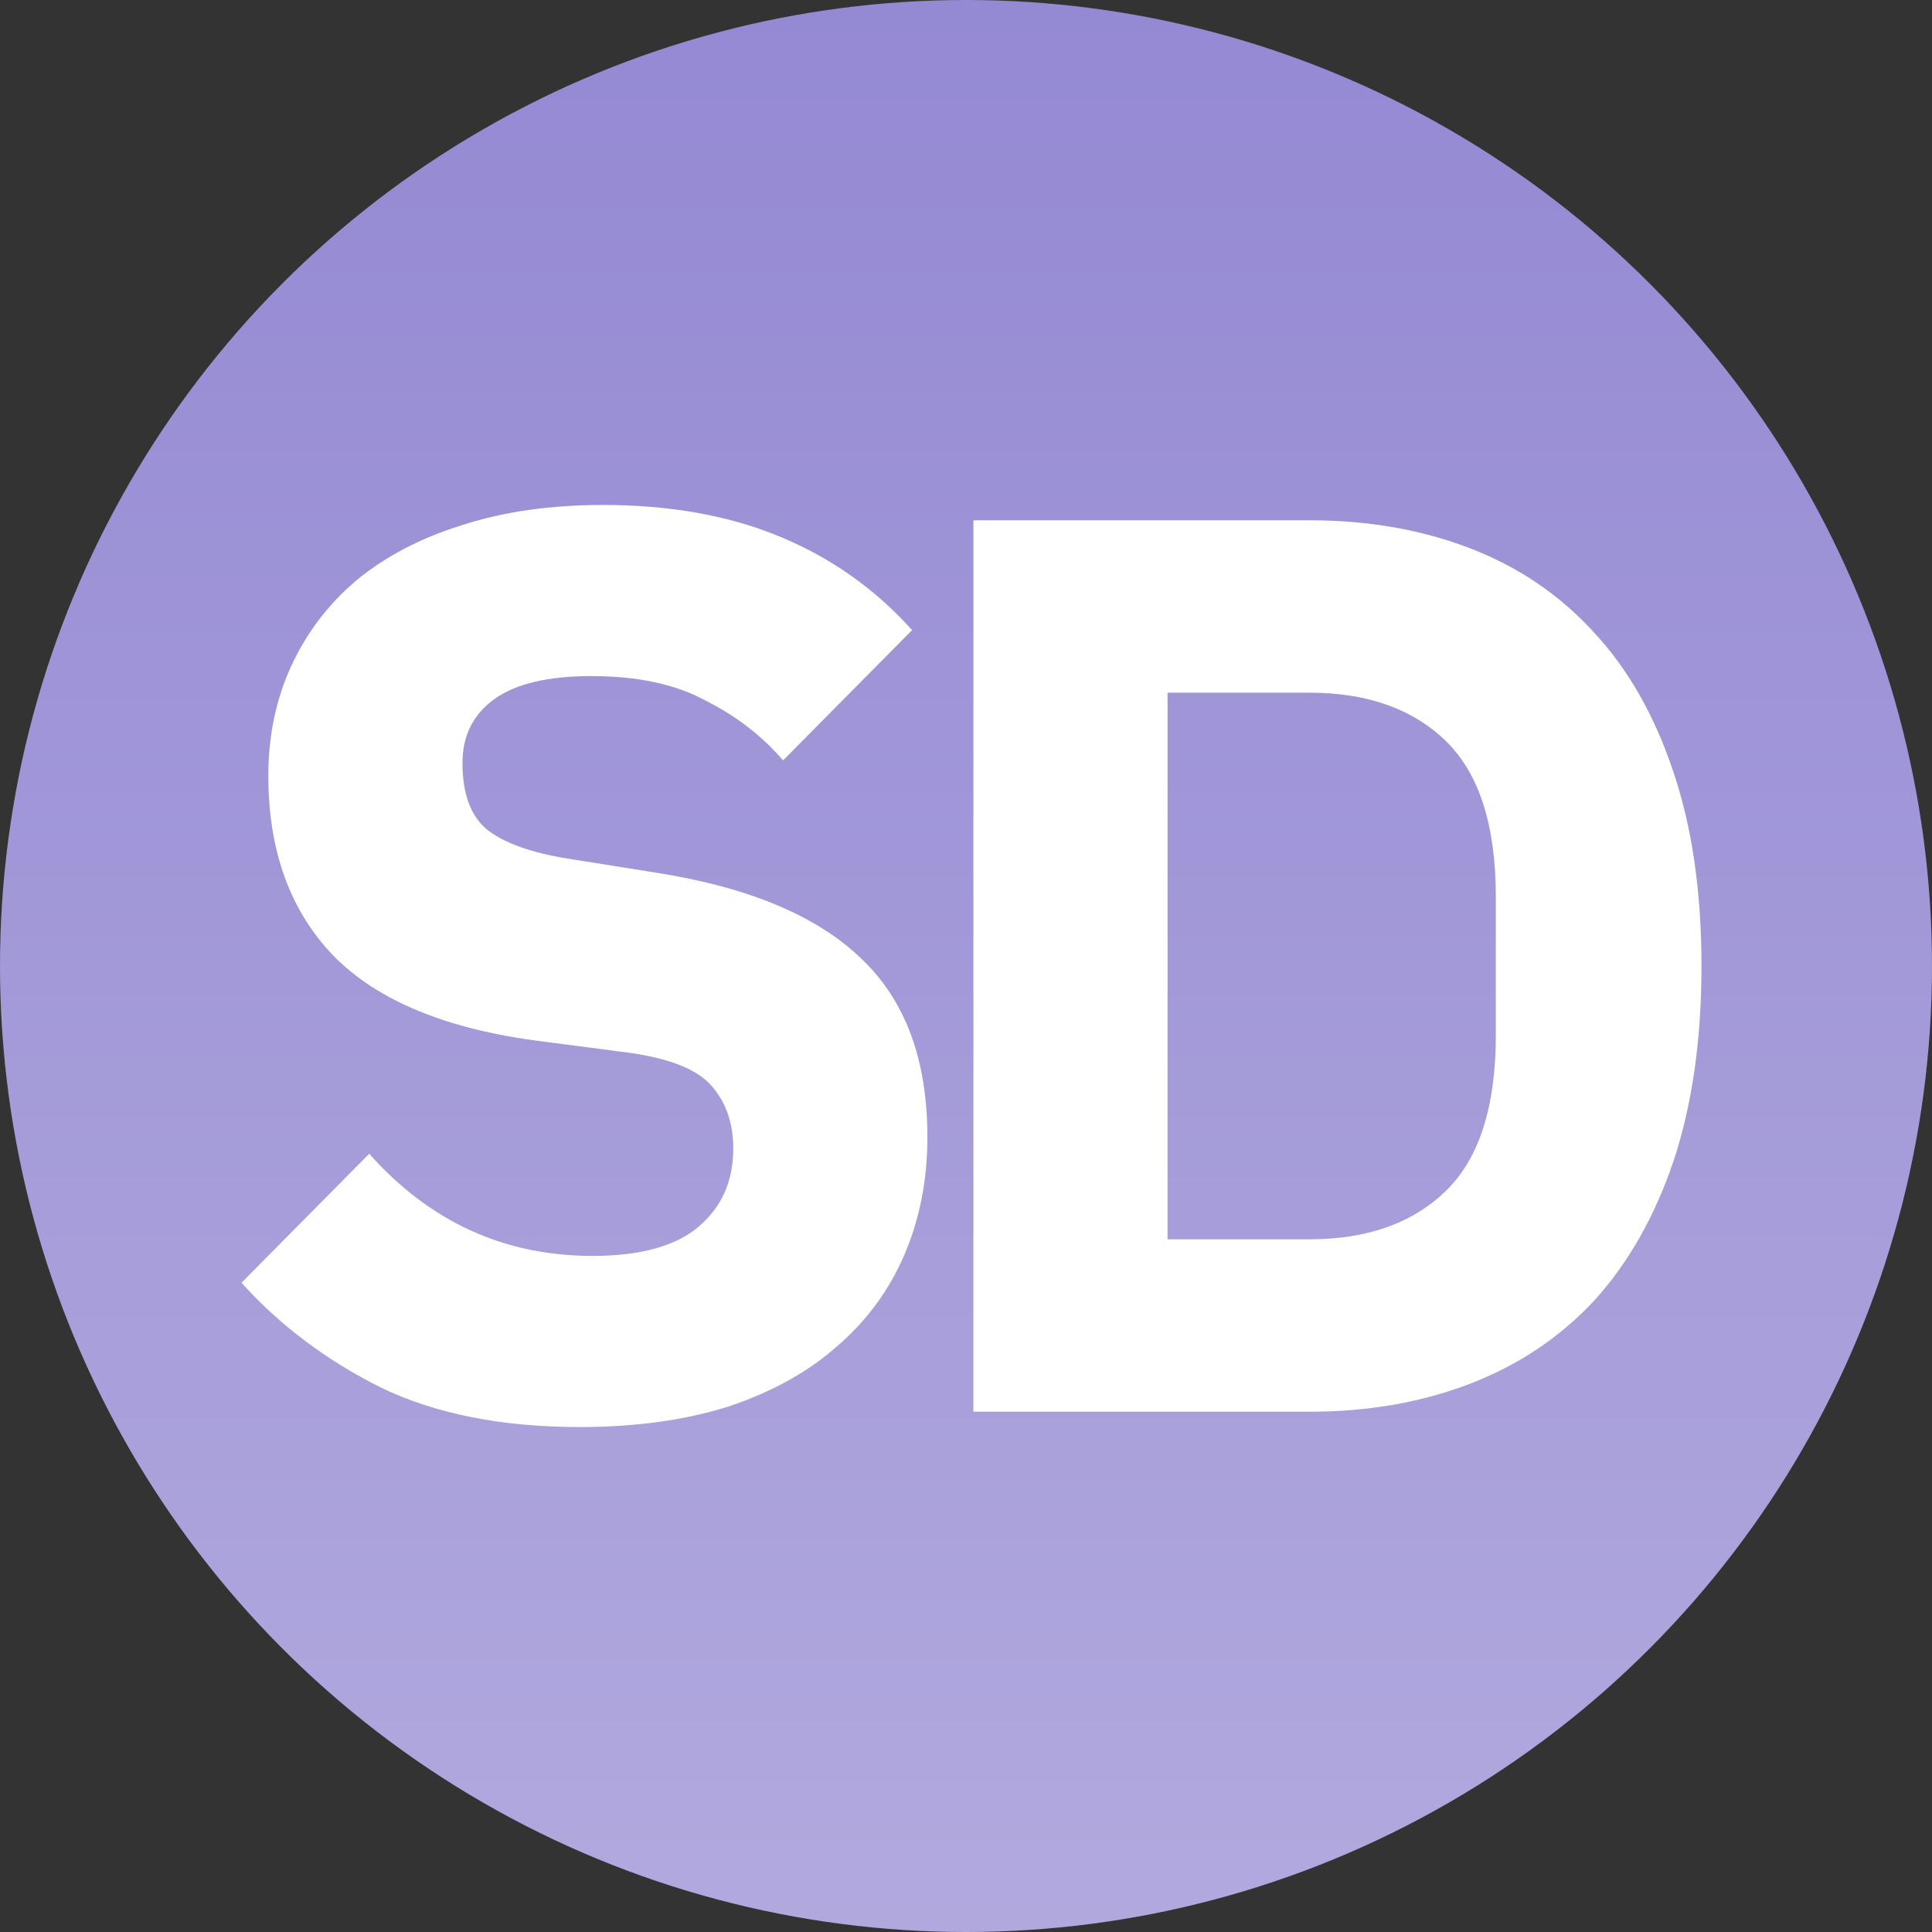
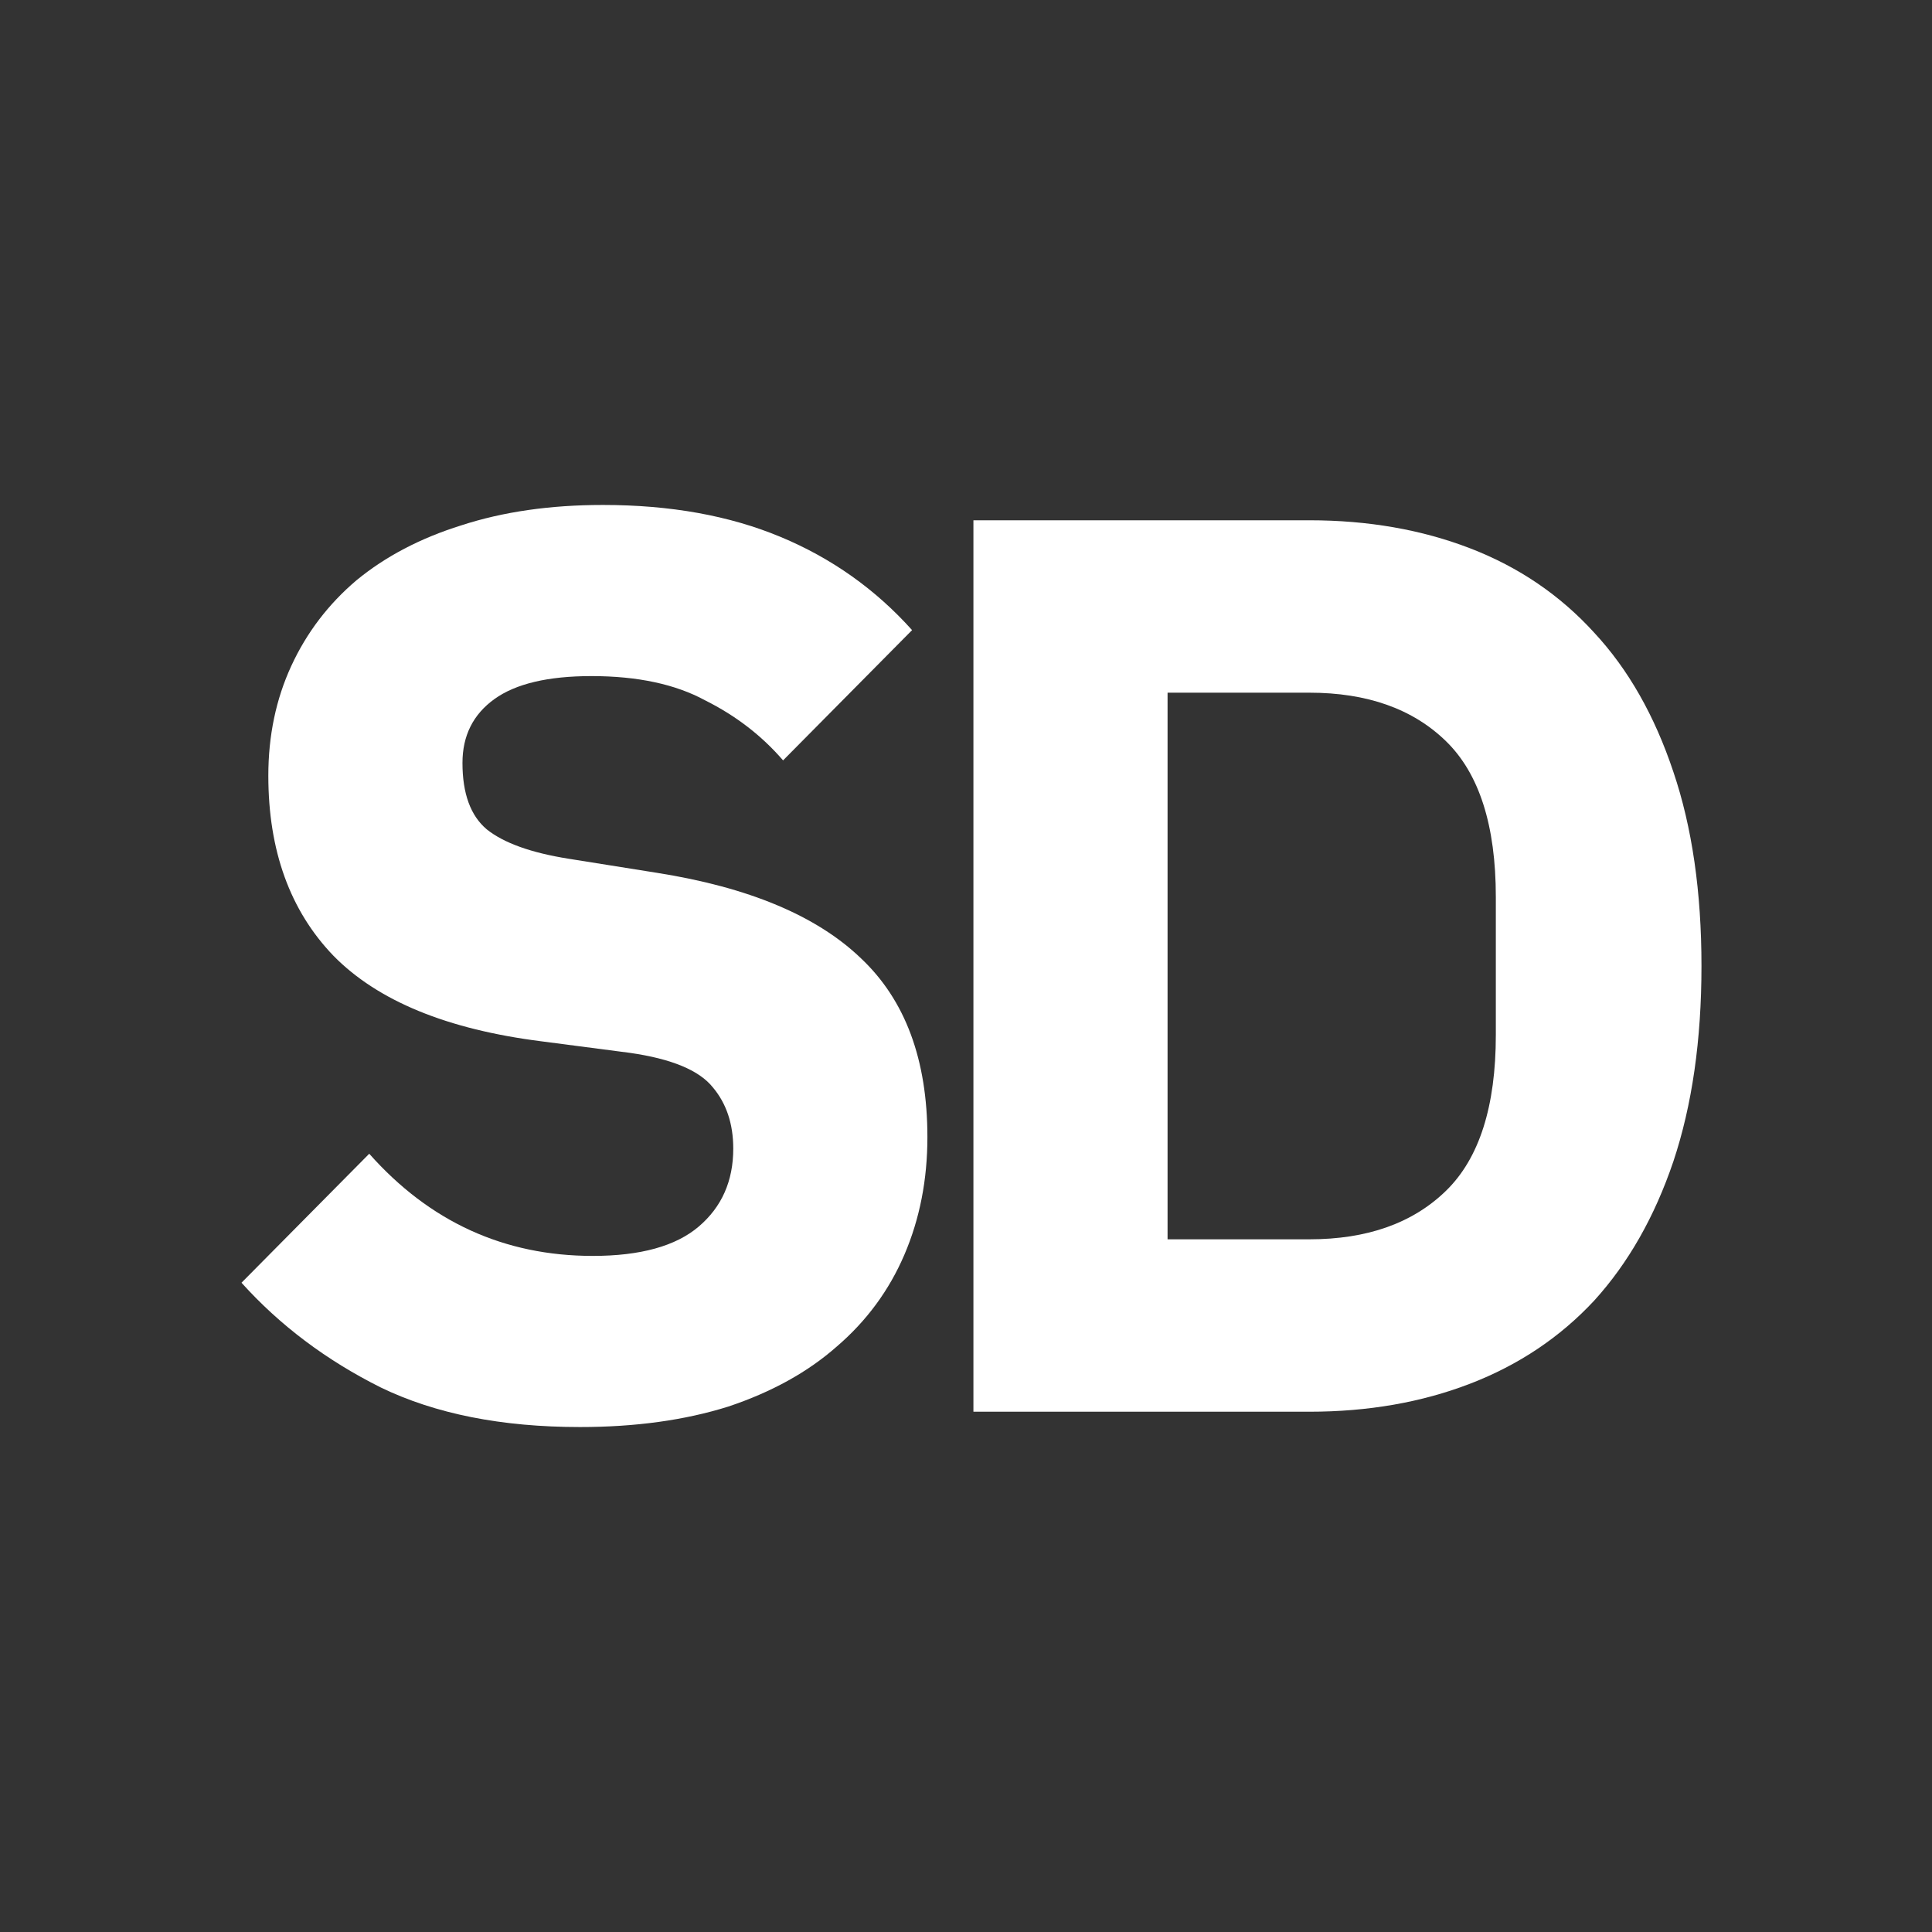
<svg xmlns="http://www.w3.org/2000/svg" width="176" height="176" viewBox="0 0 176 176" fill="none">
  <rect x="0" y="0" width="176" height="176" fill="#333333" stroke="none" />
-   <circle cx="88" cy="88" r="88" fill="url(#paint0_linear_186_5)" />
  <path d="M52.835 130C45.698 130 39.648 128.798 34.683 126.393C29.718 123.911 25.491 120.731 22 116.853L33.636 105.102C39.143 111.307 45.931 114.41 53.998 114.41C58.343 114.41 61.562 113.518 63.656 111.734C65.751 109.95 66.798 107.584 66.798 104.637C66.798 102.388 66.177 100.526 64.936 99.053C63.695 97.501 61.174 96.454 57.373 95.911L49.344 94.864C40.734 93.778 34.411 91.18 30.378 87.069C26.422 82.958 24.444 77.49 24.444 70.665C24.444 67.019 25.142 63.684 26.538 60.659C27.934 57.634 29.912 55.036 32.472 52.864C35.11 50.693 38.29 49.025 42.014 47.861C45.815 46.62 50.12 46 54.929 46C61.057 46 66.449 46.969 71.103 48.909C75.757 50.848 79.752 53.679 83.088 57.402L71.336 69.269C69.397 67.019 67.031 65.197 64.238 63.801C61.523 62.327 58.071 61.59 53.882 61.59C49.926 61.59 46.978 62.288 45.039 63.684C43.1 65.08 42.13 67.019 42.13 69.501C42.13 72.294 42.867 74.31 44.341 75.551C45.892 76.792 48.374 77.684 51.788 78.227L59.816 79.507C68.194 80.826 74.4 83.424 78.434 87.302C82.467 91.103 84.484 96.532 84.484 103.59C84.484 107.468 83.786 111.036 82.39 114.294C80.994 117.551 78.938 120.343 76.223 122.67C73.585 124.997 70.289 126.82 66.332 128.139C62.376 129.379 57.877 130 52.835 130Z" fill="url(#paint1_linear_186_5)" />
  <path d="M88.676 47.396H119.278C124.631 47.396 129.518 48.249 133.939 49.956C138.361 51.662 142.123 54.222 145.226 57.634C148.329 60.969 150.734 65.197 152.44 70.316C154.147 75.357 155 81.252 155 88C155 94.748 154.147 100.681 152.44 105.801C150.734 110.842 148.329 115.069 145.226 118.482C142.123 121.817 138.361 124.338 133.939 126.044C129.518 127.751 124.631 128.604 119.278 128.604H88.676V47.396ZM119.278 112.898C124.553 112.898 128.703 111.424 131.728 108.476C134.754 105.529 136.266 100.798 136.266 94.282V81.717C136.266 75.202 134.754 70.471 131.728 67.523C128.703 64.576 124.553 63.102 119.278 63.102H106.362V112.898H119.278Z" fill="url(#paint2_linear_186_5)" />
  <defs>
    <linearGradient id="paint0_linear_186_5" x1="88" y1="0" x2="88" y2="176" gradientUnits="userSpaceOnUse">
      <stop stop-color="#9489D3" />
      <stop offset="1" stop-color="#B1A9DE" />
    </linearGradient>
    <linearGradient id="paint1_linear_186_5" x1="-1136.43" y1="84.006" x2="1314.85" y2="84.006" gradientUnits="userSpaceOnUse">
      <stop stop-color="white" />
      <stop offset="0.785" stop-color="white" />
    </linearGradient>
    <linearGradient id="paint2_linear_186_5" x1="-1136.43" y1="84.006" x2="1314.85" y2="84.006" gradientUnits="userSpaceOnUse">
      <stop stop-color="white" />
      <stop offset="0.785" stop-color="white" />
    </linearGradient>
  </defs>
</svg>